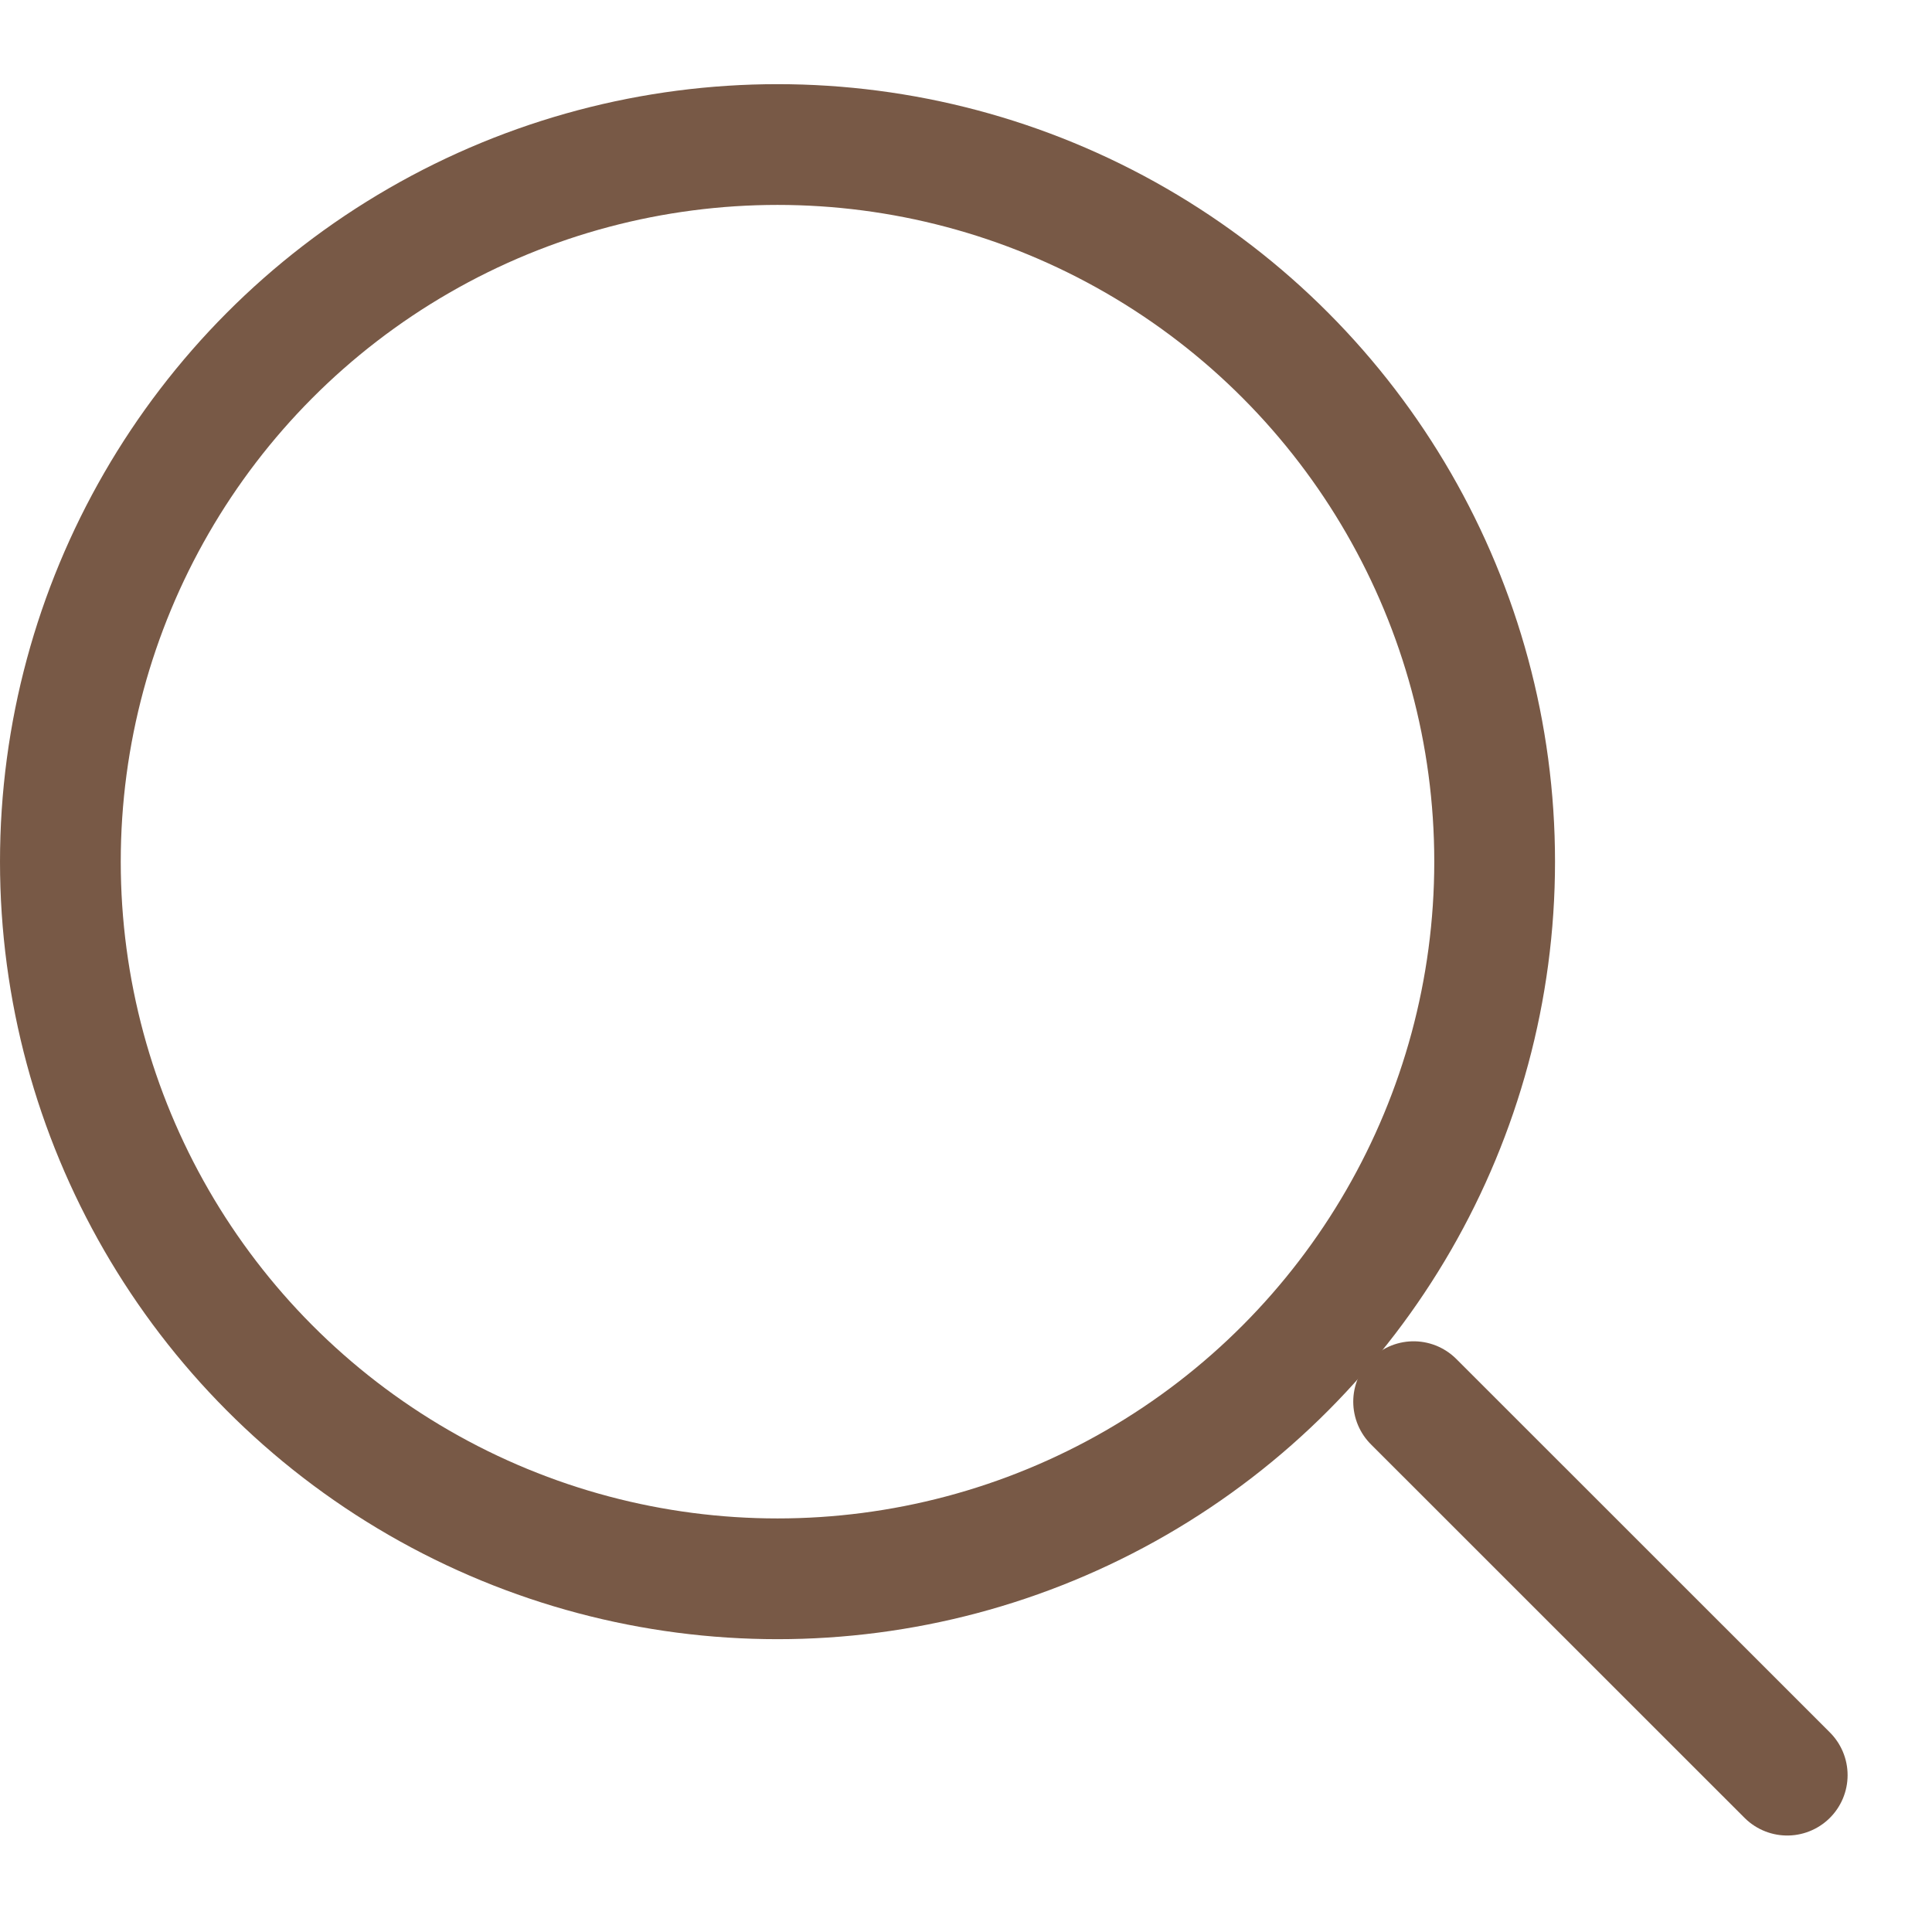
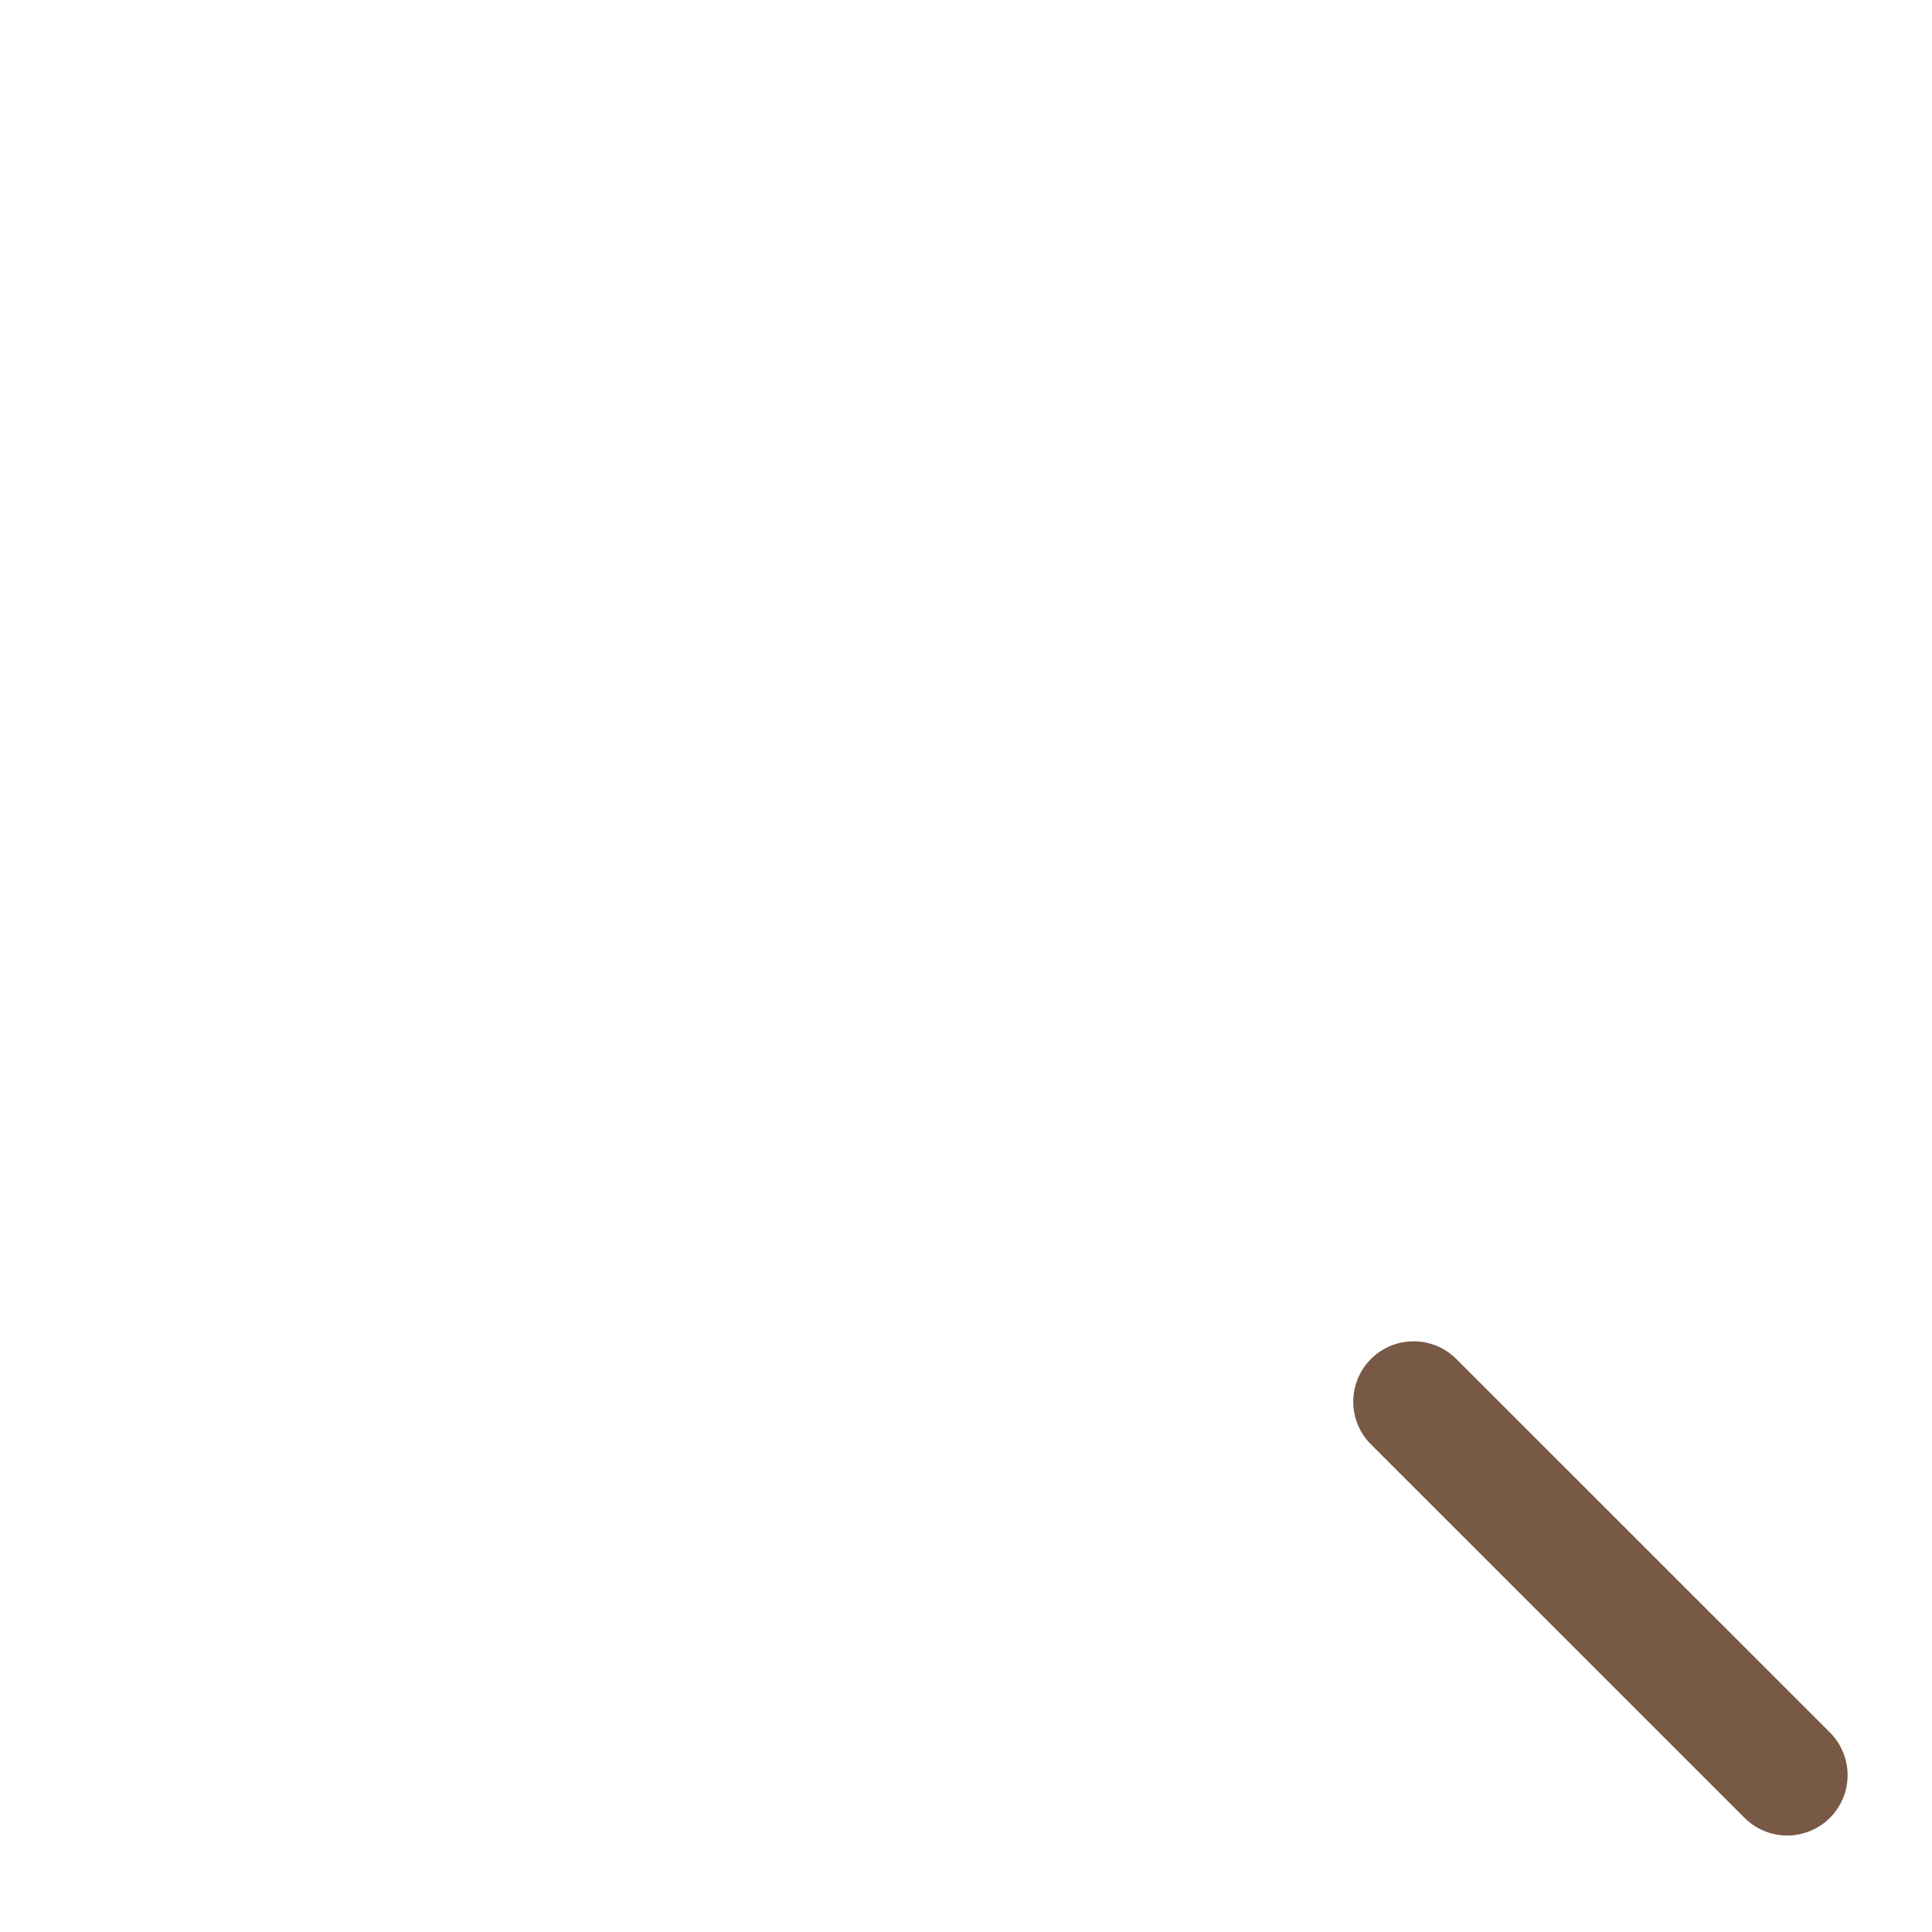
<svg xmlns="http://www.w3.org/2000/svg" width="16" height="16" viewBox="0 0 16 16" fill="none">
  <g id="search icon">
-     <circle id="Ellipse 5" cx="6.439" cy="7.136" r="5.939" stroke="#785946" stroke-linecap="round" stroke-linejoin="round" />
    <line id="Line 7" x1="11.707" y1="11.608" x2="14.801" y2="14.701" stroke="#785946" stroke-linecap="round" stroke-linejoin="round" />
  </g>
</svg>